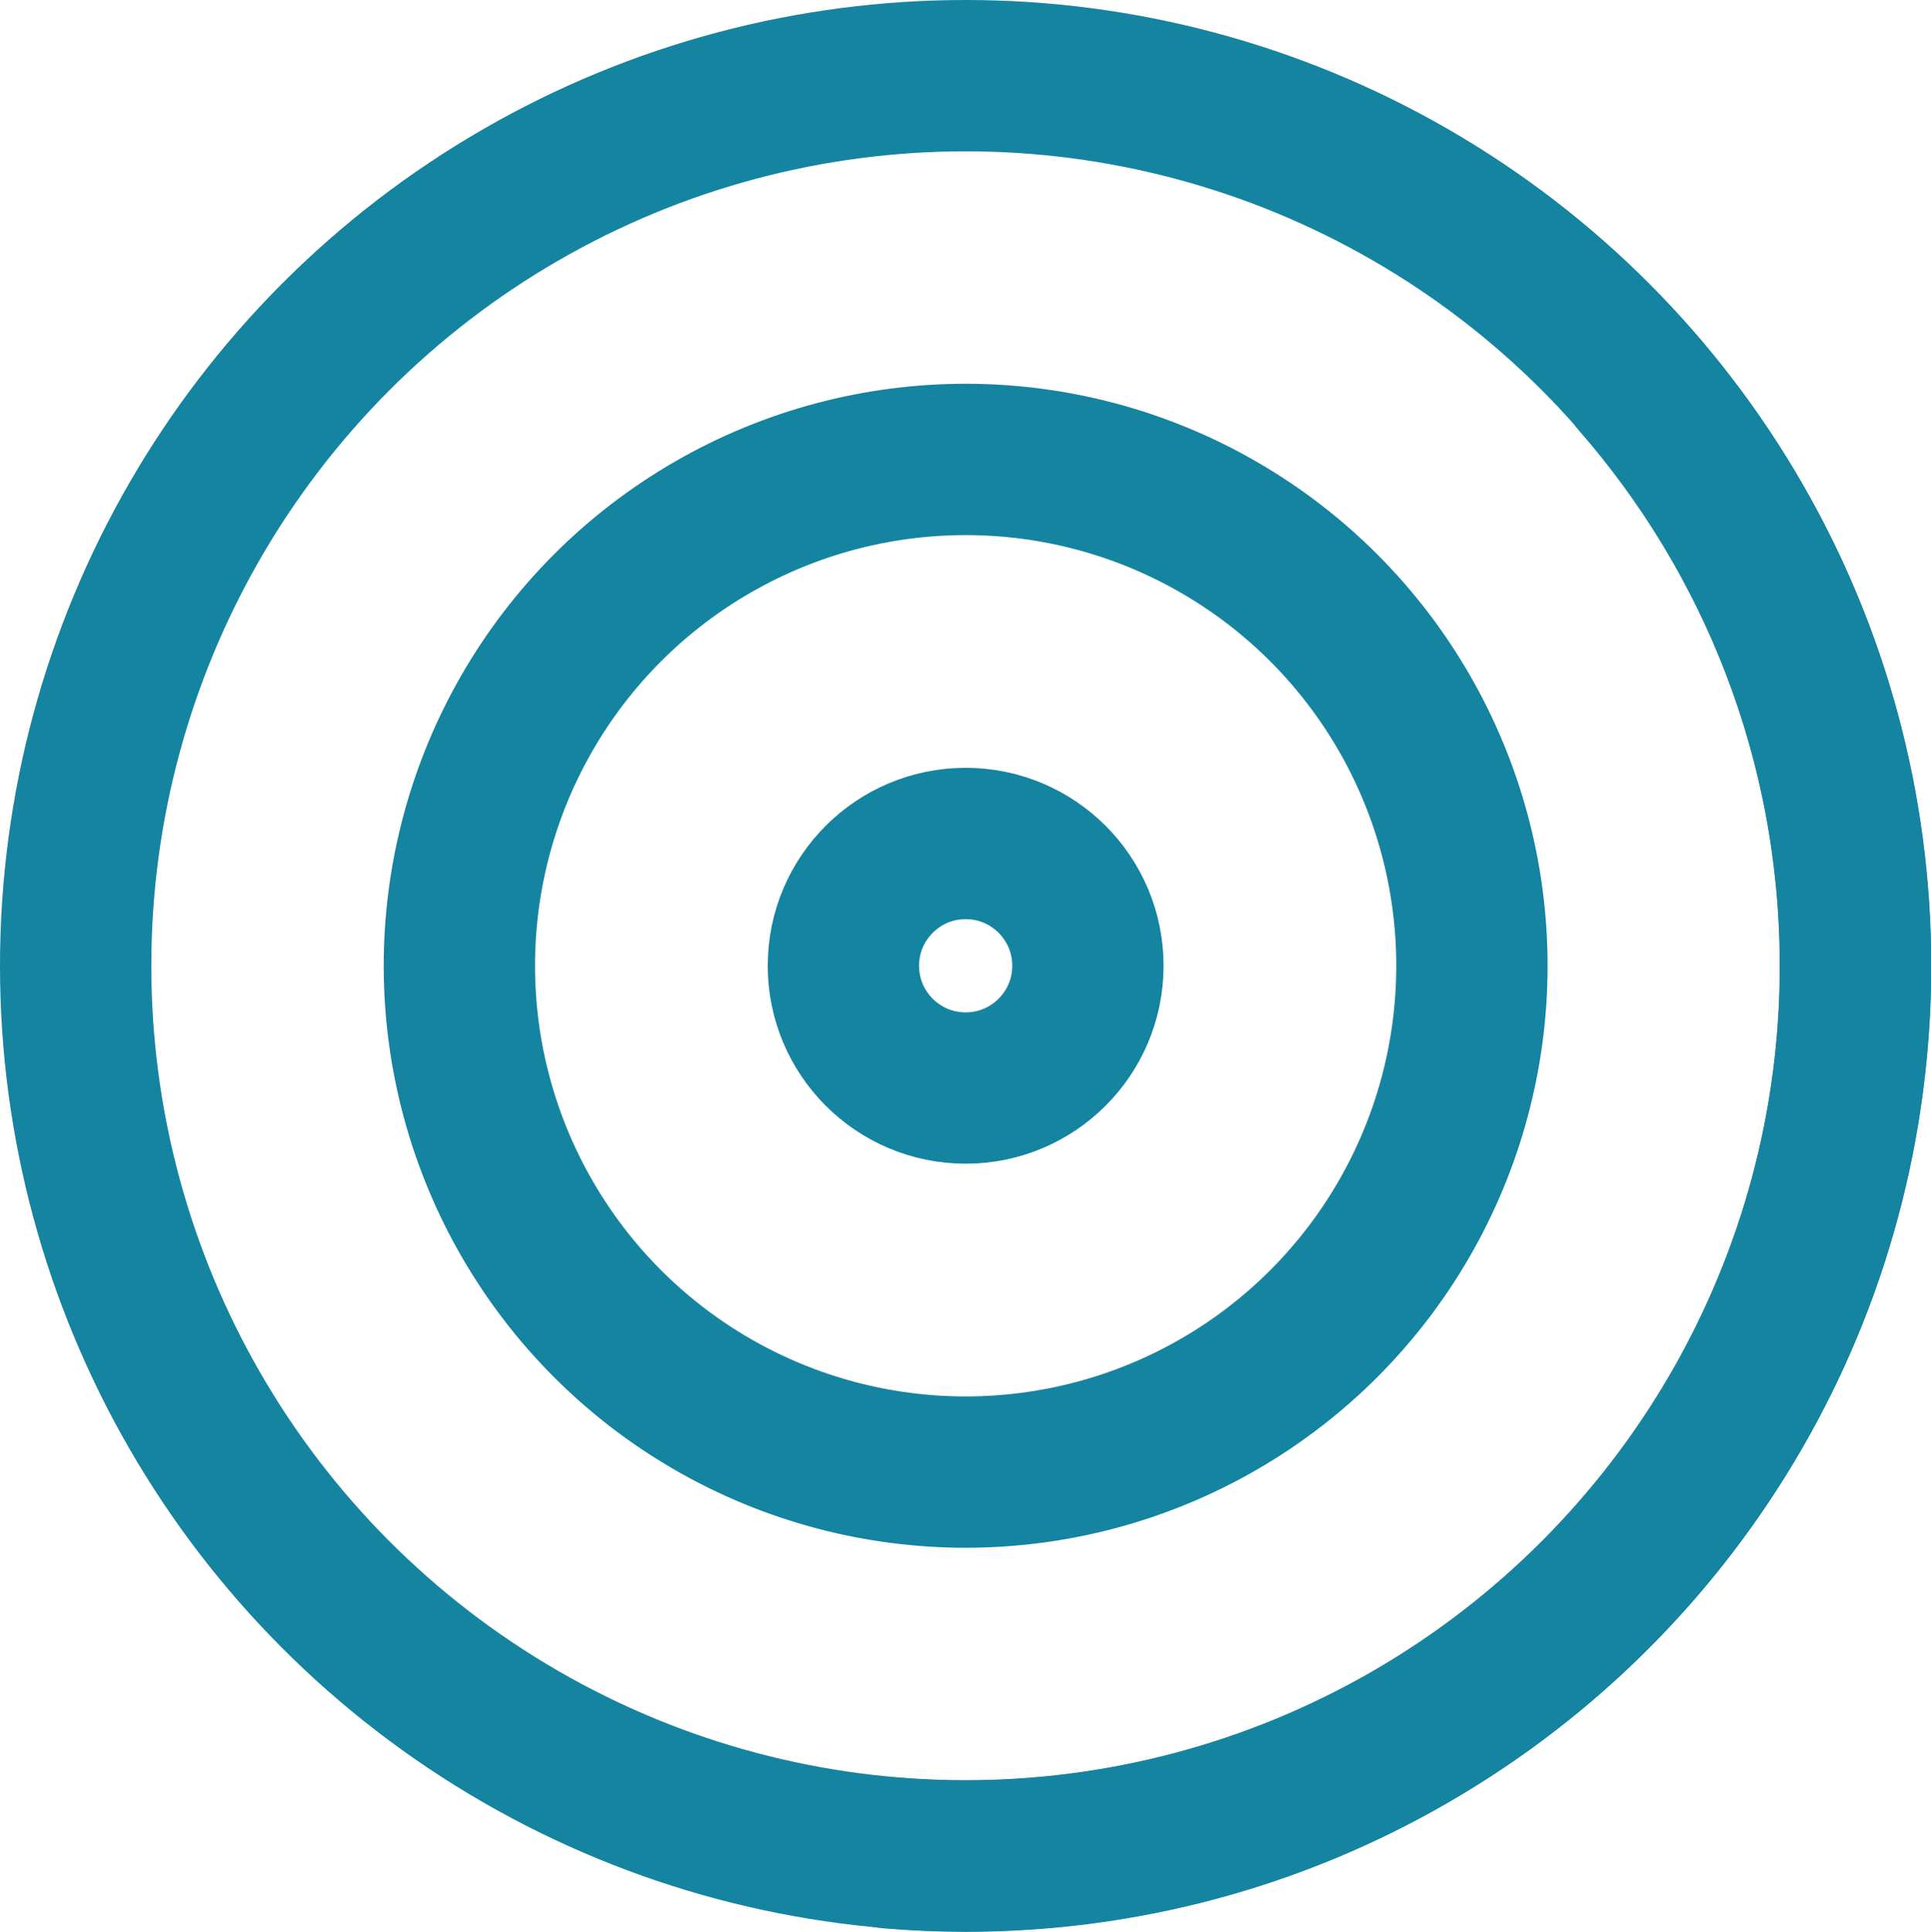
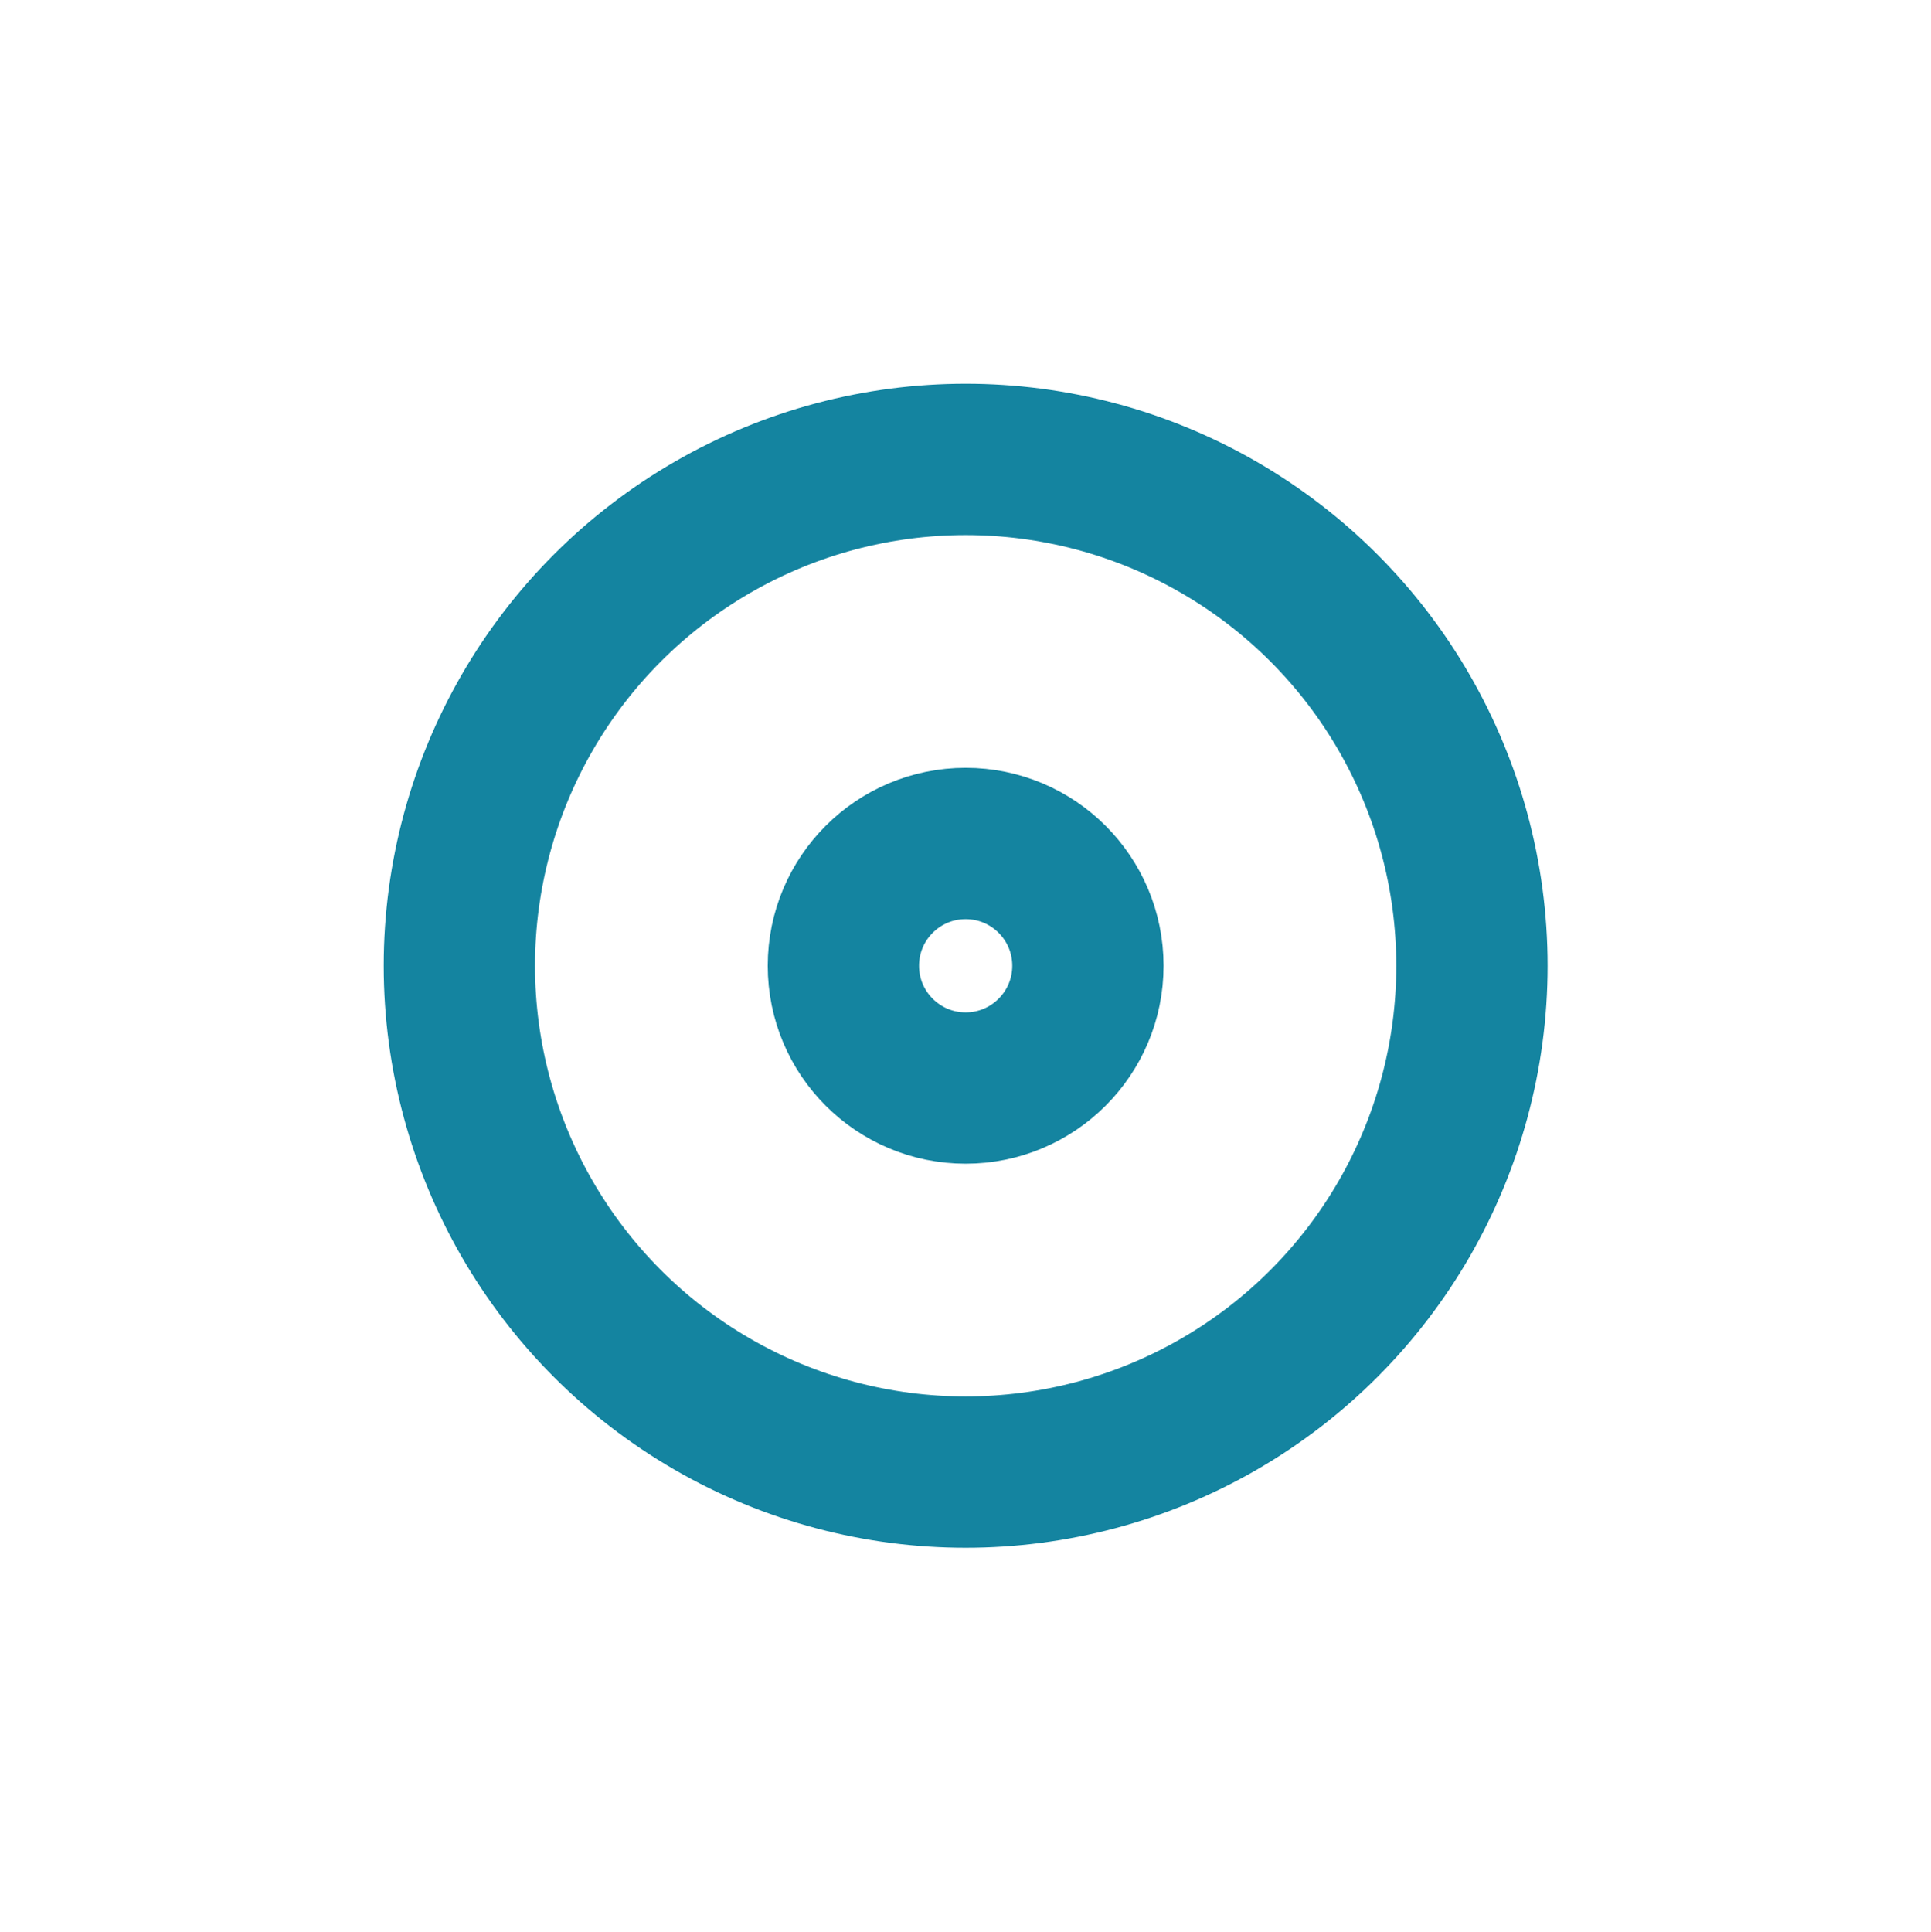
<svg xmlns="http://www.w3.org/2000/svg" id="Layer_2" viewBox="0 0 63.81 63.83">
  <defs>
    <style>
      .cls-1 {
        fill: none;
        stroke: #1484a0;
        stroke-linecap: round;
        stroke-linejoin: round;
        stroke-width: 5px;
      }
    </style>
  </defs>
  <g id="Layer_1-2" data-name="Layer_1">
    <g>
-       <path class="cls-1" d="M54.06,12.58c4.52,5.17,7.25,11.93,7.25,19.34,0,16.24-13.17,29.41-29.41,29.41-.85,0-1.69-.04-2.52-.11" />
      <circle class="cls-1" cx="31.91" cy="31.91" r="4.04" />
      <circle class="cls-1" cx="31.91" cy="31.91" r="16.73" />
-       <circle class="cls-1" cx="31.91" cy="31.91" r="29.41" />
    </g>
  </g>
</svg>